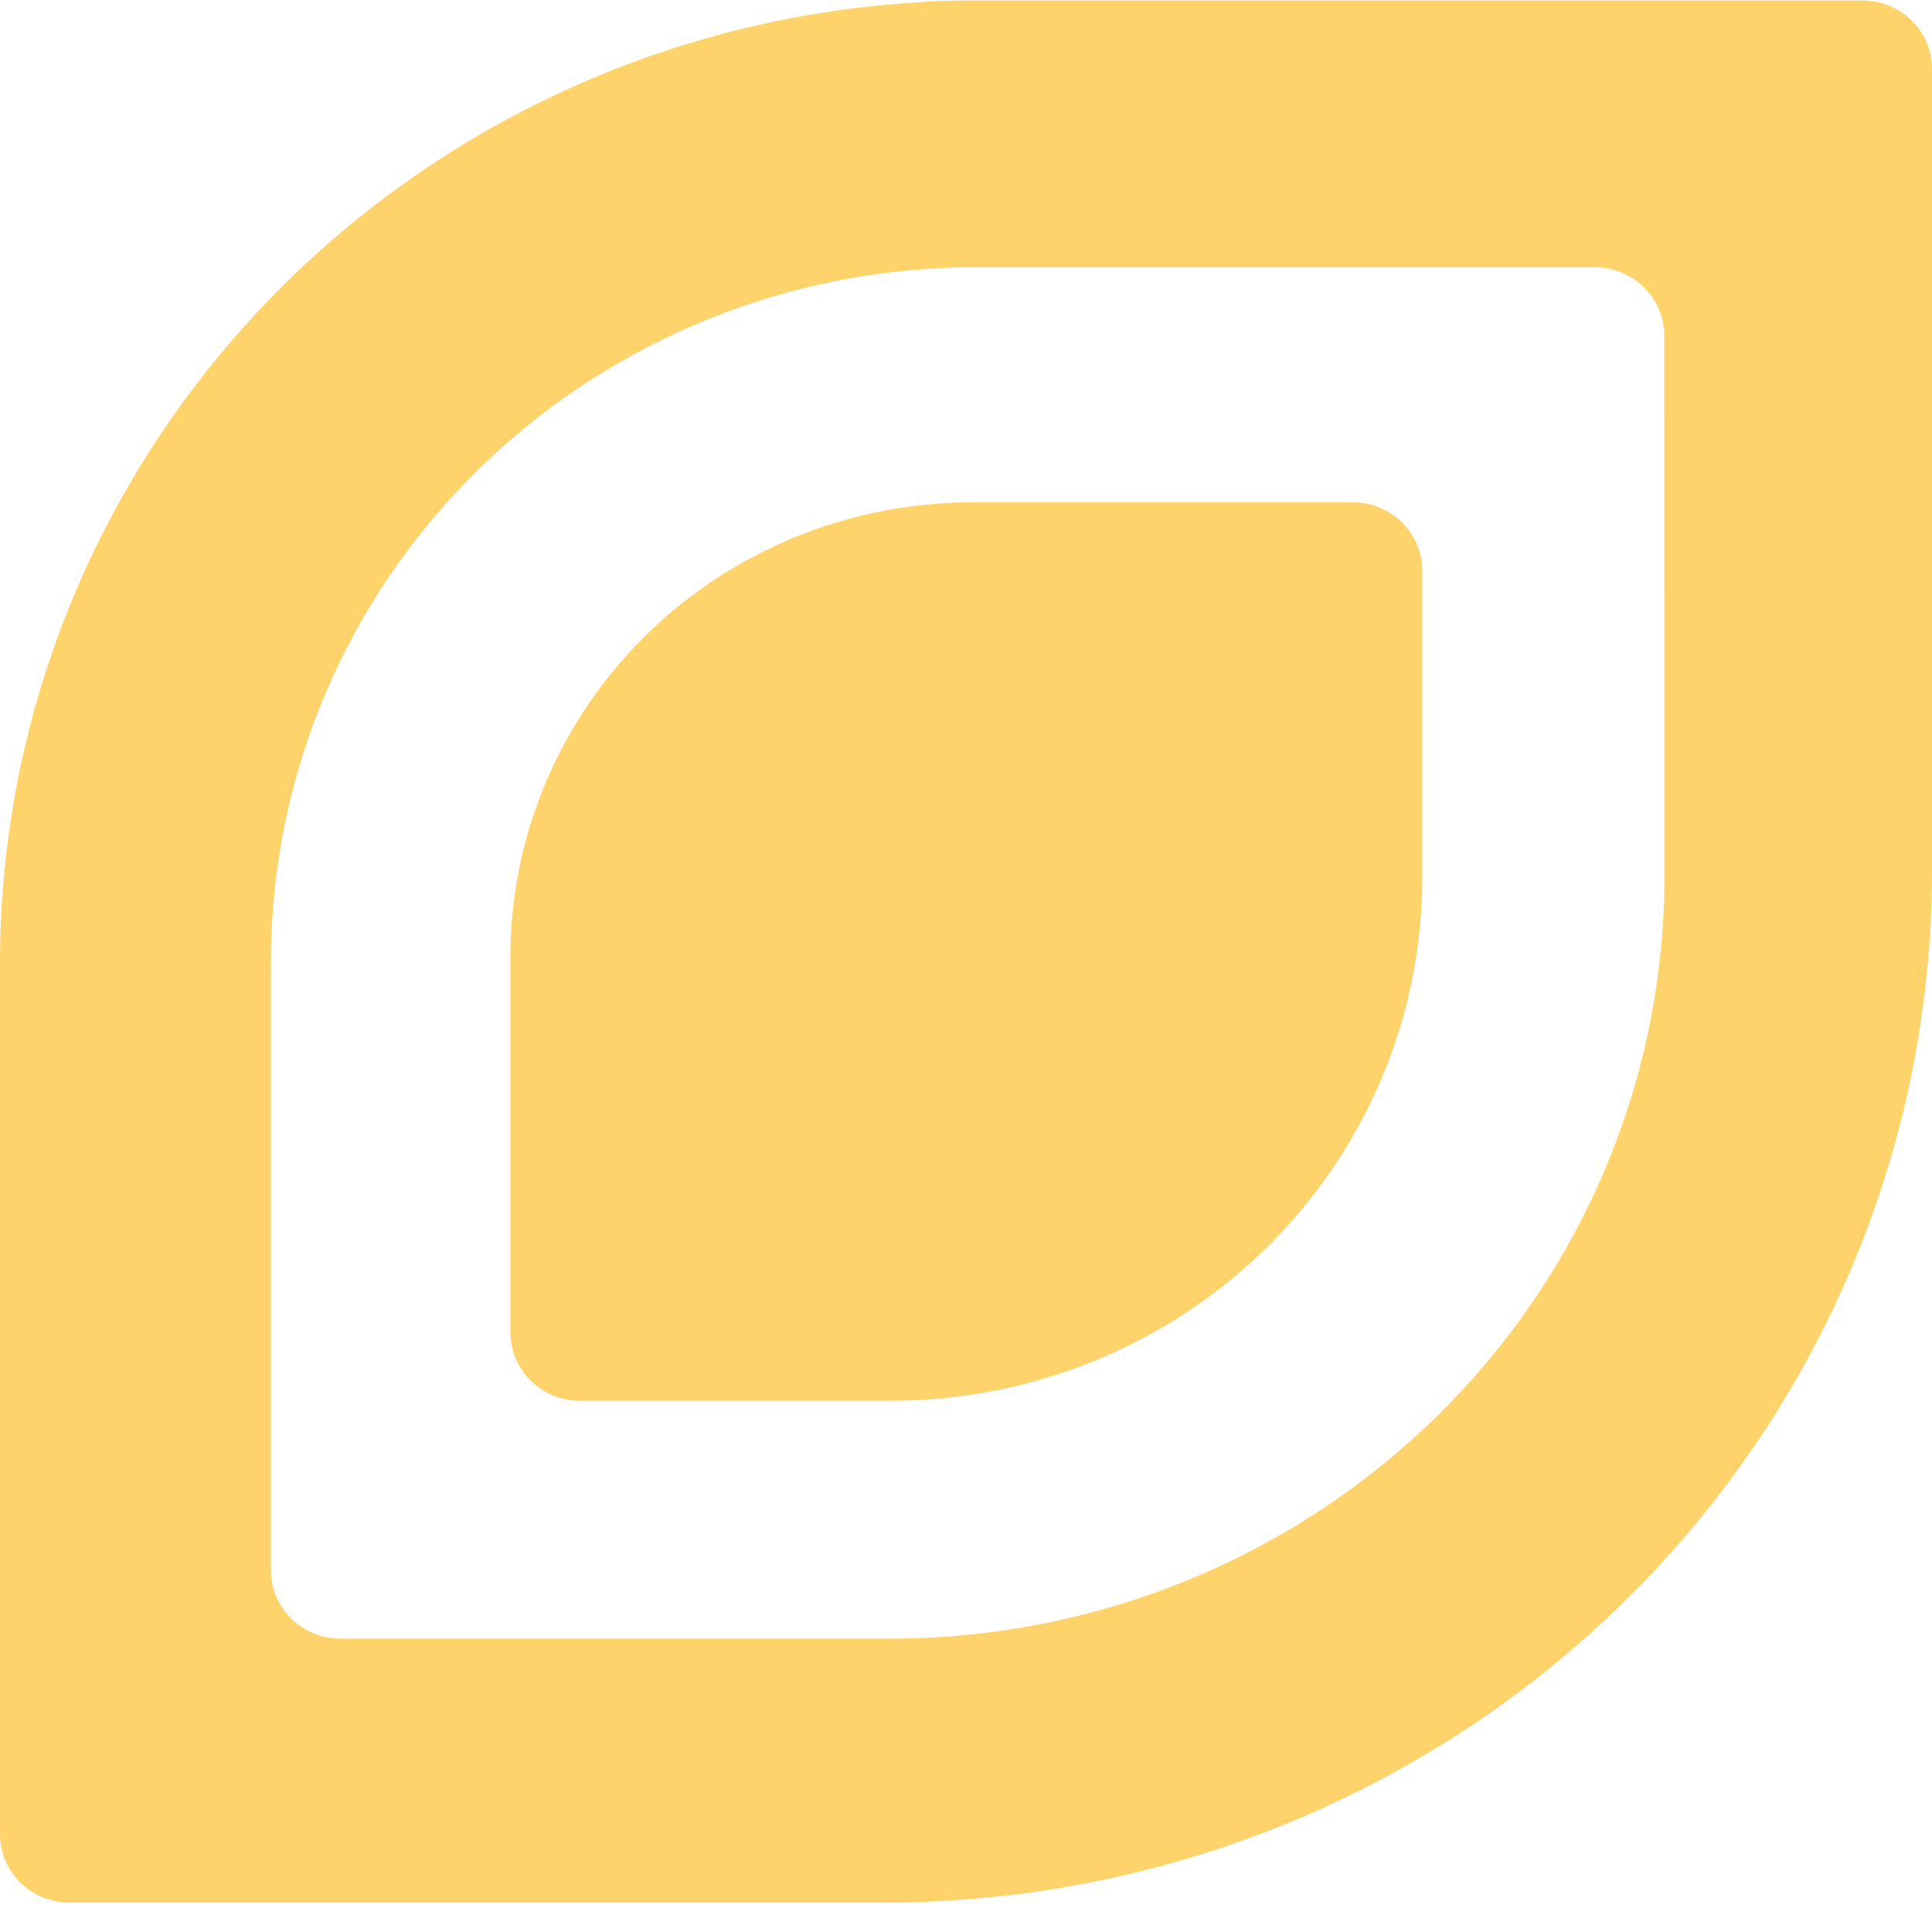
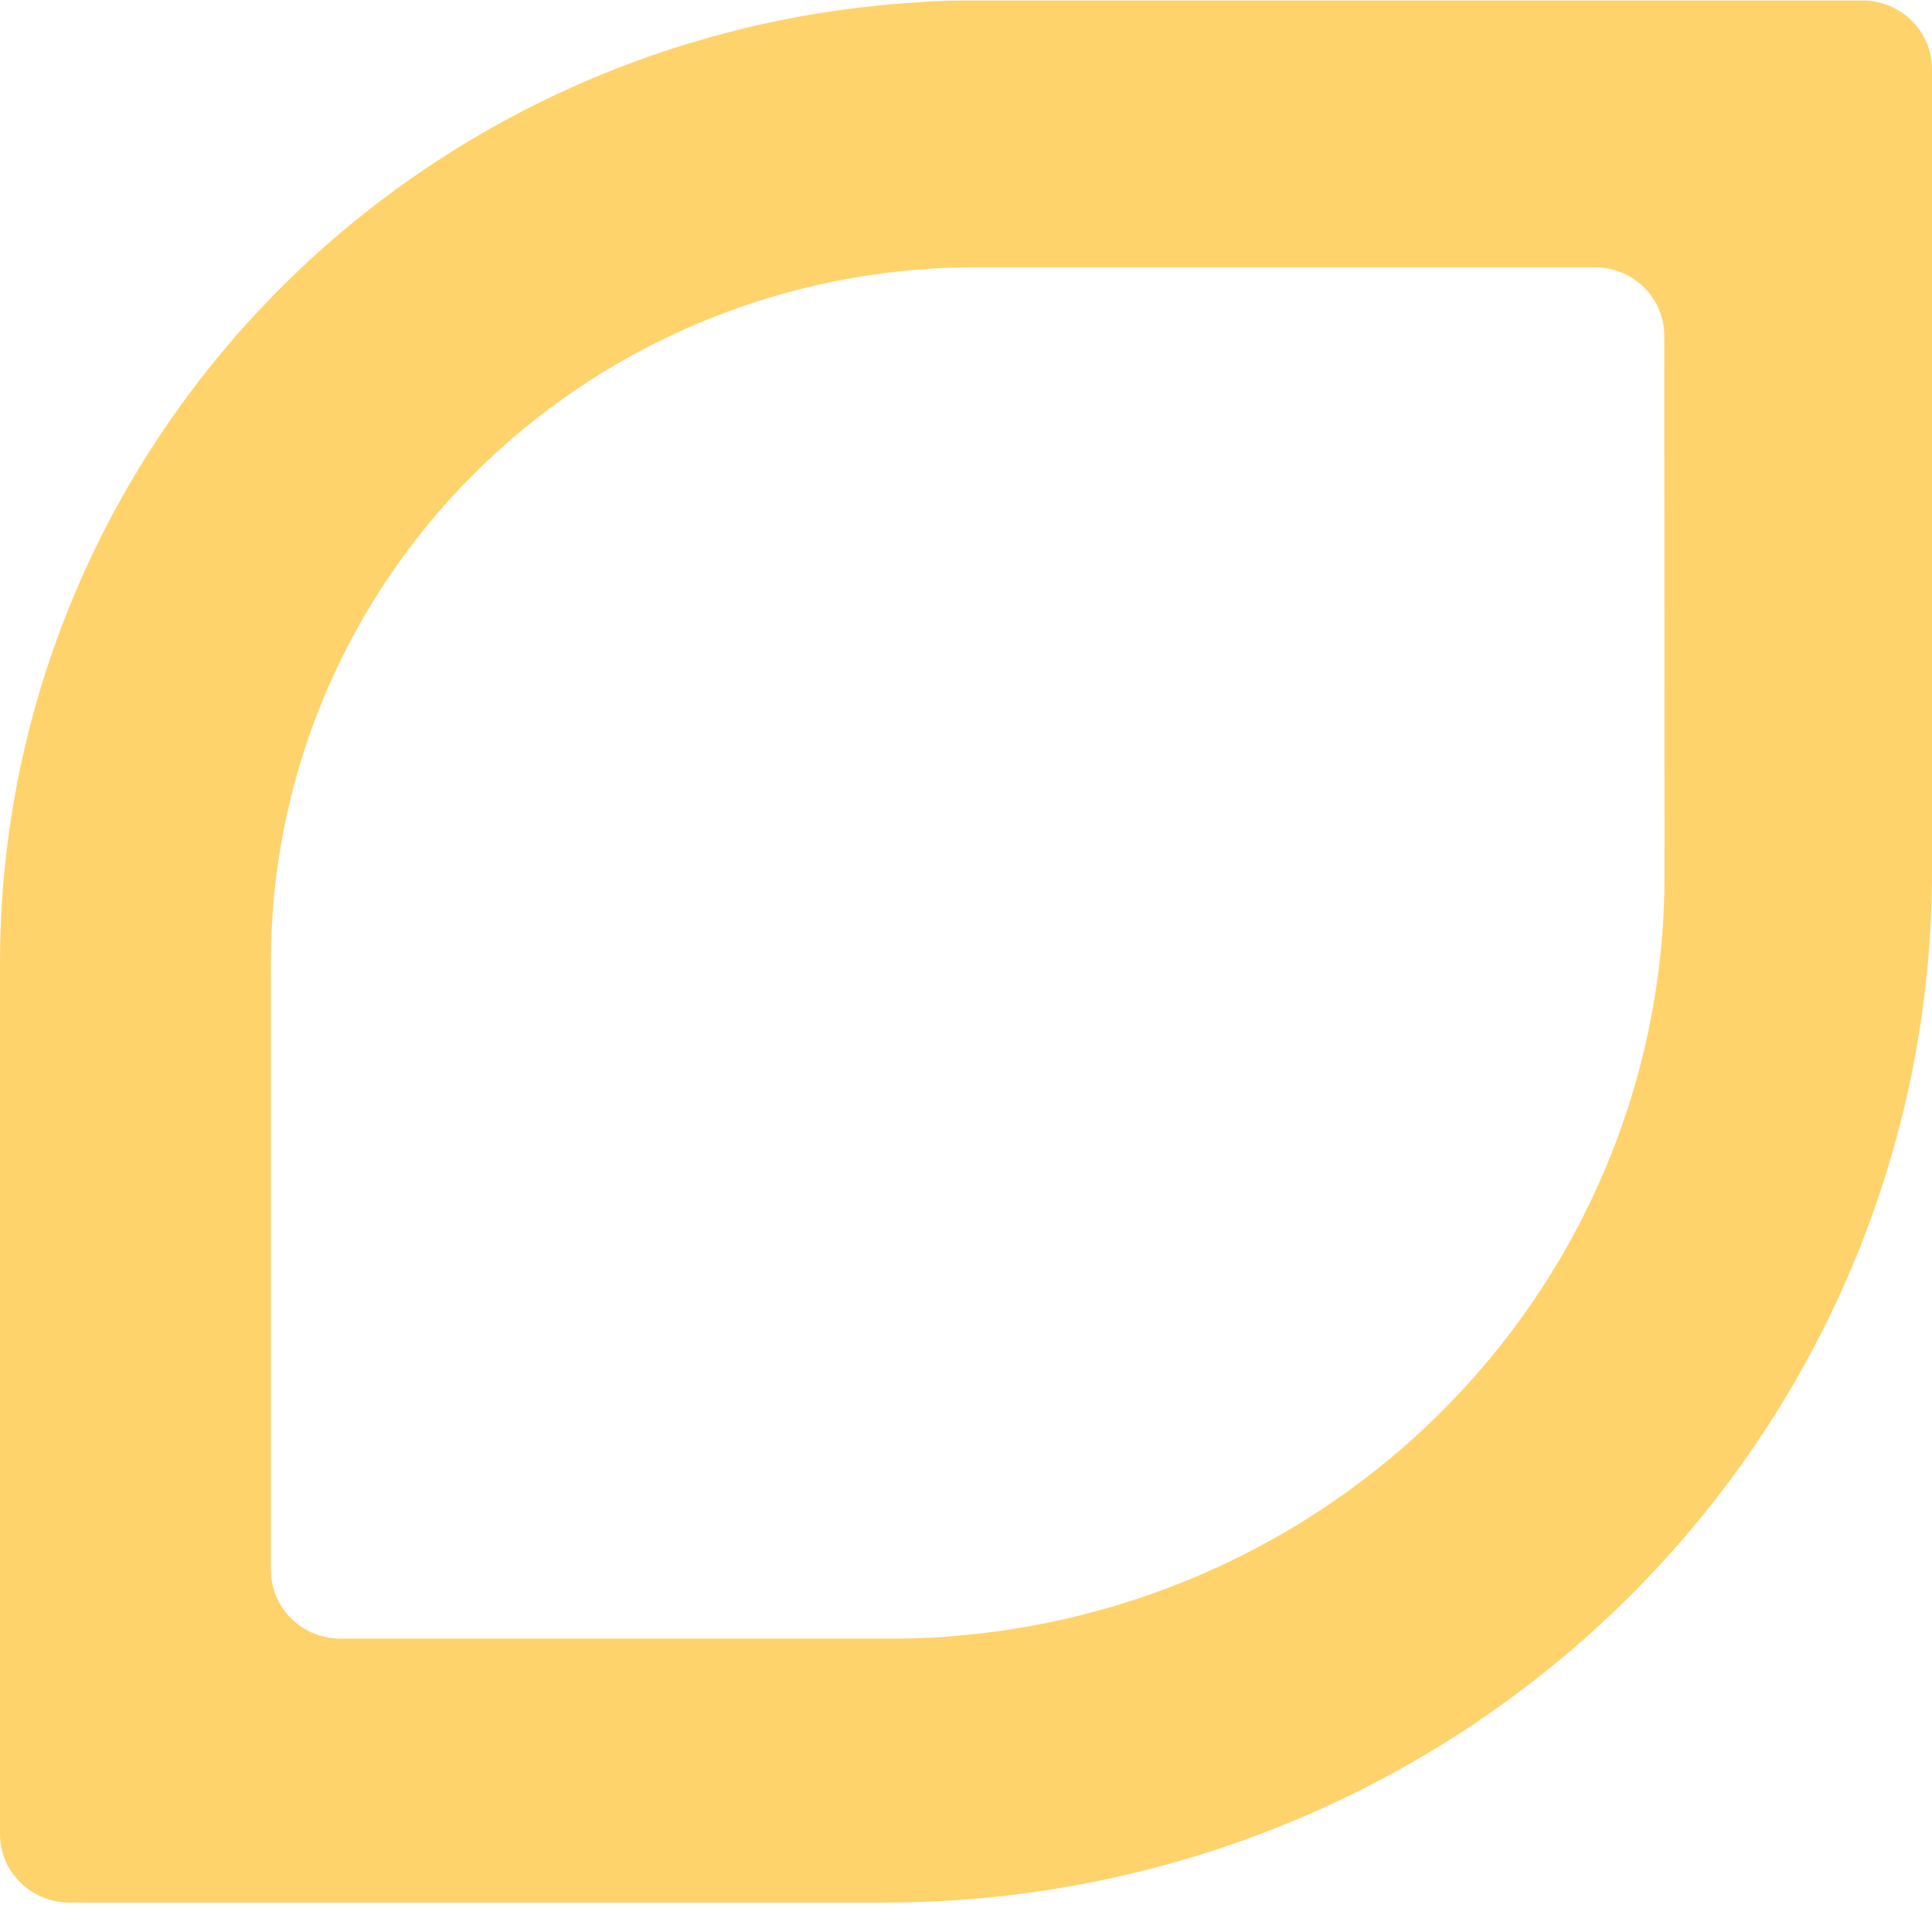
<svg xmlns="http://www.w3.org/2000/svg" fill="none" height="803" viewBox="0 0 109 108" width="810">
  <desc>socioscasino.com - Homes of honest casino bonuses</desc>
  <title>Lemon Casino on https://socioscasino.com/</title>
  <path d="M105.079 4.67315e-09H55.145C54.028 4.67315e-09 52.92 -8.9407e-08 51.824 0.1C37.799 0.933 24.626 7.005 14.995 17.076C5.364 27.147 0 40.458 0 54.29V103.45C0 104.474 0.413 105.456 1.148 106.179C1.884 106.903 2.881 107.31 3.921 107.31H49.924C57.682 107.31 65.364 105.806 72.531 102.883C79.699 99.96 86.211 95.676 91.697 90.275C97.183 84.875 101.534 78.463 104.503 71.407C107.472 64.351 109 56.788 109 49.15V3.82C108.989 2.803 108.571 1.832 107.837 1.116C107.104 0.401 106.112 -4.99953e-05 105.079 4.67315e-09ZM93.906 49.42C93.906 60.824 89.304 71.761 81.113 79.826C72.922 87.89 61.813 92.42 50.229 92.42H19.208C18.168 92.42 17.171 92.013 16.435 91.289C15.7 90.566 15.287 89.584 15.287 88.56V54.2C15.287 44.225 19.154 34.626 26.099 27.363C33.044 20.101 42.543 15.721 52.656 15.12C53.449 15.07 54.251 15.05 55.054 15.05H89.965C90.481 15.049 90.992 15.148 91.468 15.341C91.945 15.534 92.379 15.819 92.744 16.177C93.109 16.536 93.399 16.962 93.596 17.43C93.794 17.899 93.896 18.402 93.896 18.91L93.906 49.42Z" fill="#FFD36C" />
-   <path d="M76.323 28.311H54.85C54.322 28.311 53.835 28.311 53.276 28.36C46.651 28.755 40.429 31.624 35.88 36.382C31.331 41.139 28.797 47.426 28.796 53.961V75.141C28.796 75.648 28.898 76.151 29.096 76.62C29.294 77.089 29.583 77.515 29.948 77.874C30.314 78.232 30.747 78.516 31.224 78.71C31.701 78.903 32.212 79.002 32.727 79.001H50.269C58.219 79.001 65.843 75.891 71.465 70.357C77.086 64.823 80.244 57.317 80.244 49.49V32.181C80.245 31.673 80.145 31.17 79.949 30.7C79.752 30.231 79.463 29.804 79.099 29.445C78.735 29.085 78.302 28.8 77.826 28.605C77.35 28.411 76.839 28.311 76.323 28.311Z" fill="#FFD36C" />
</svg>